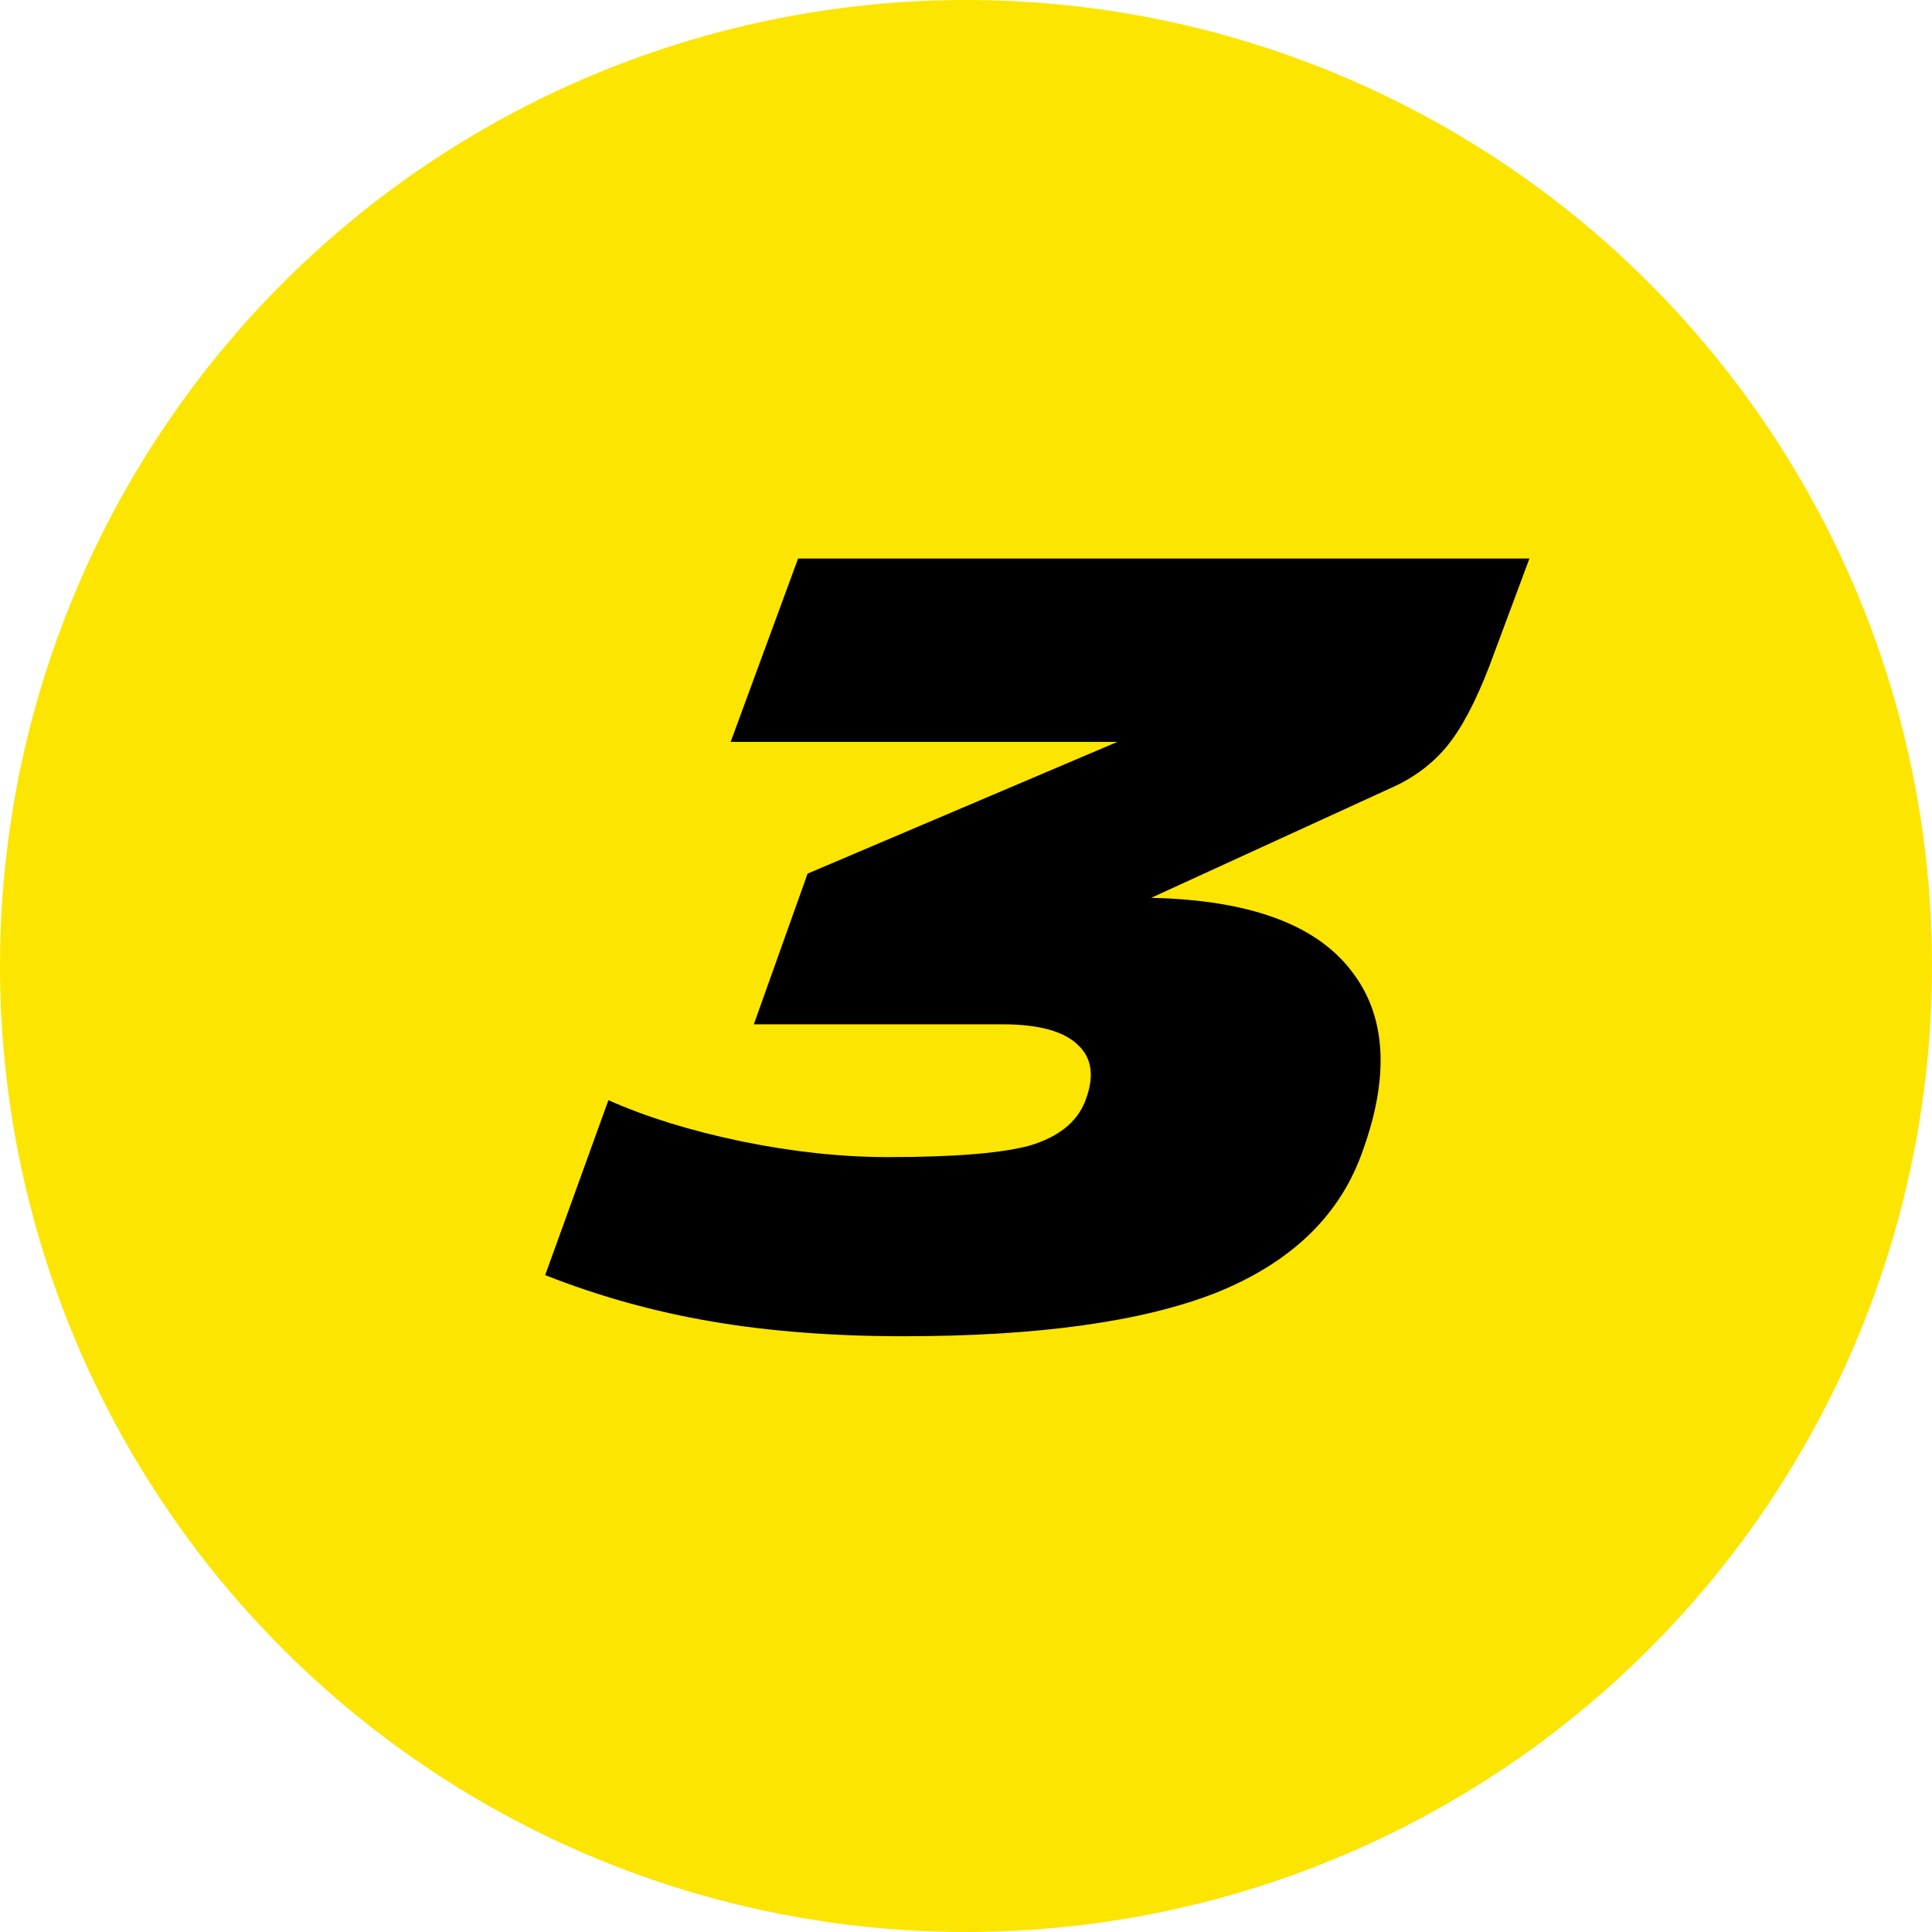
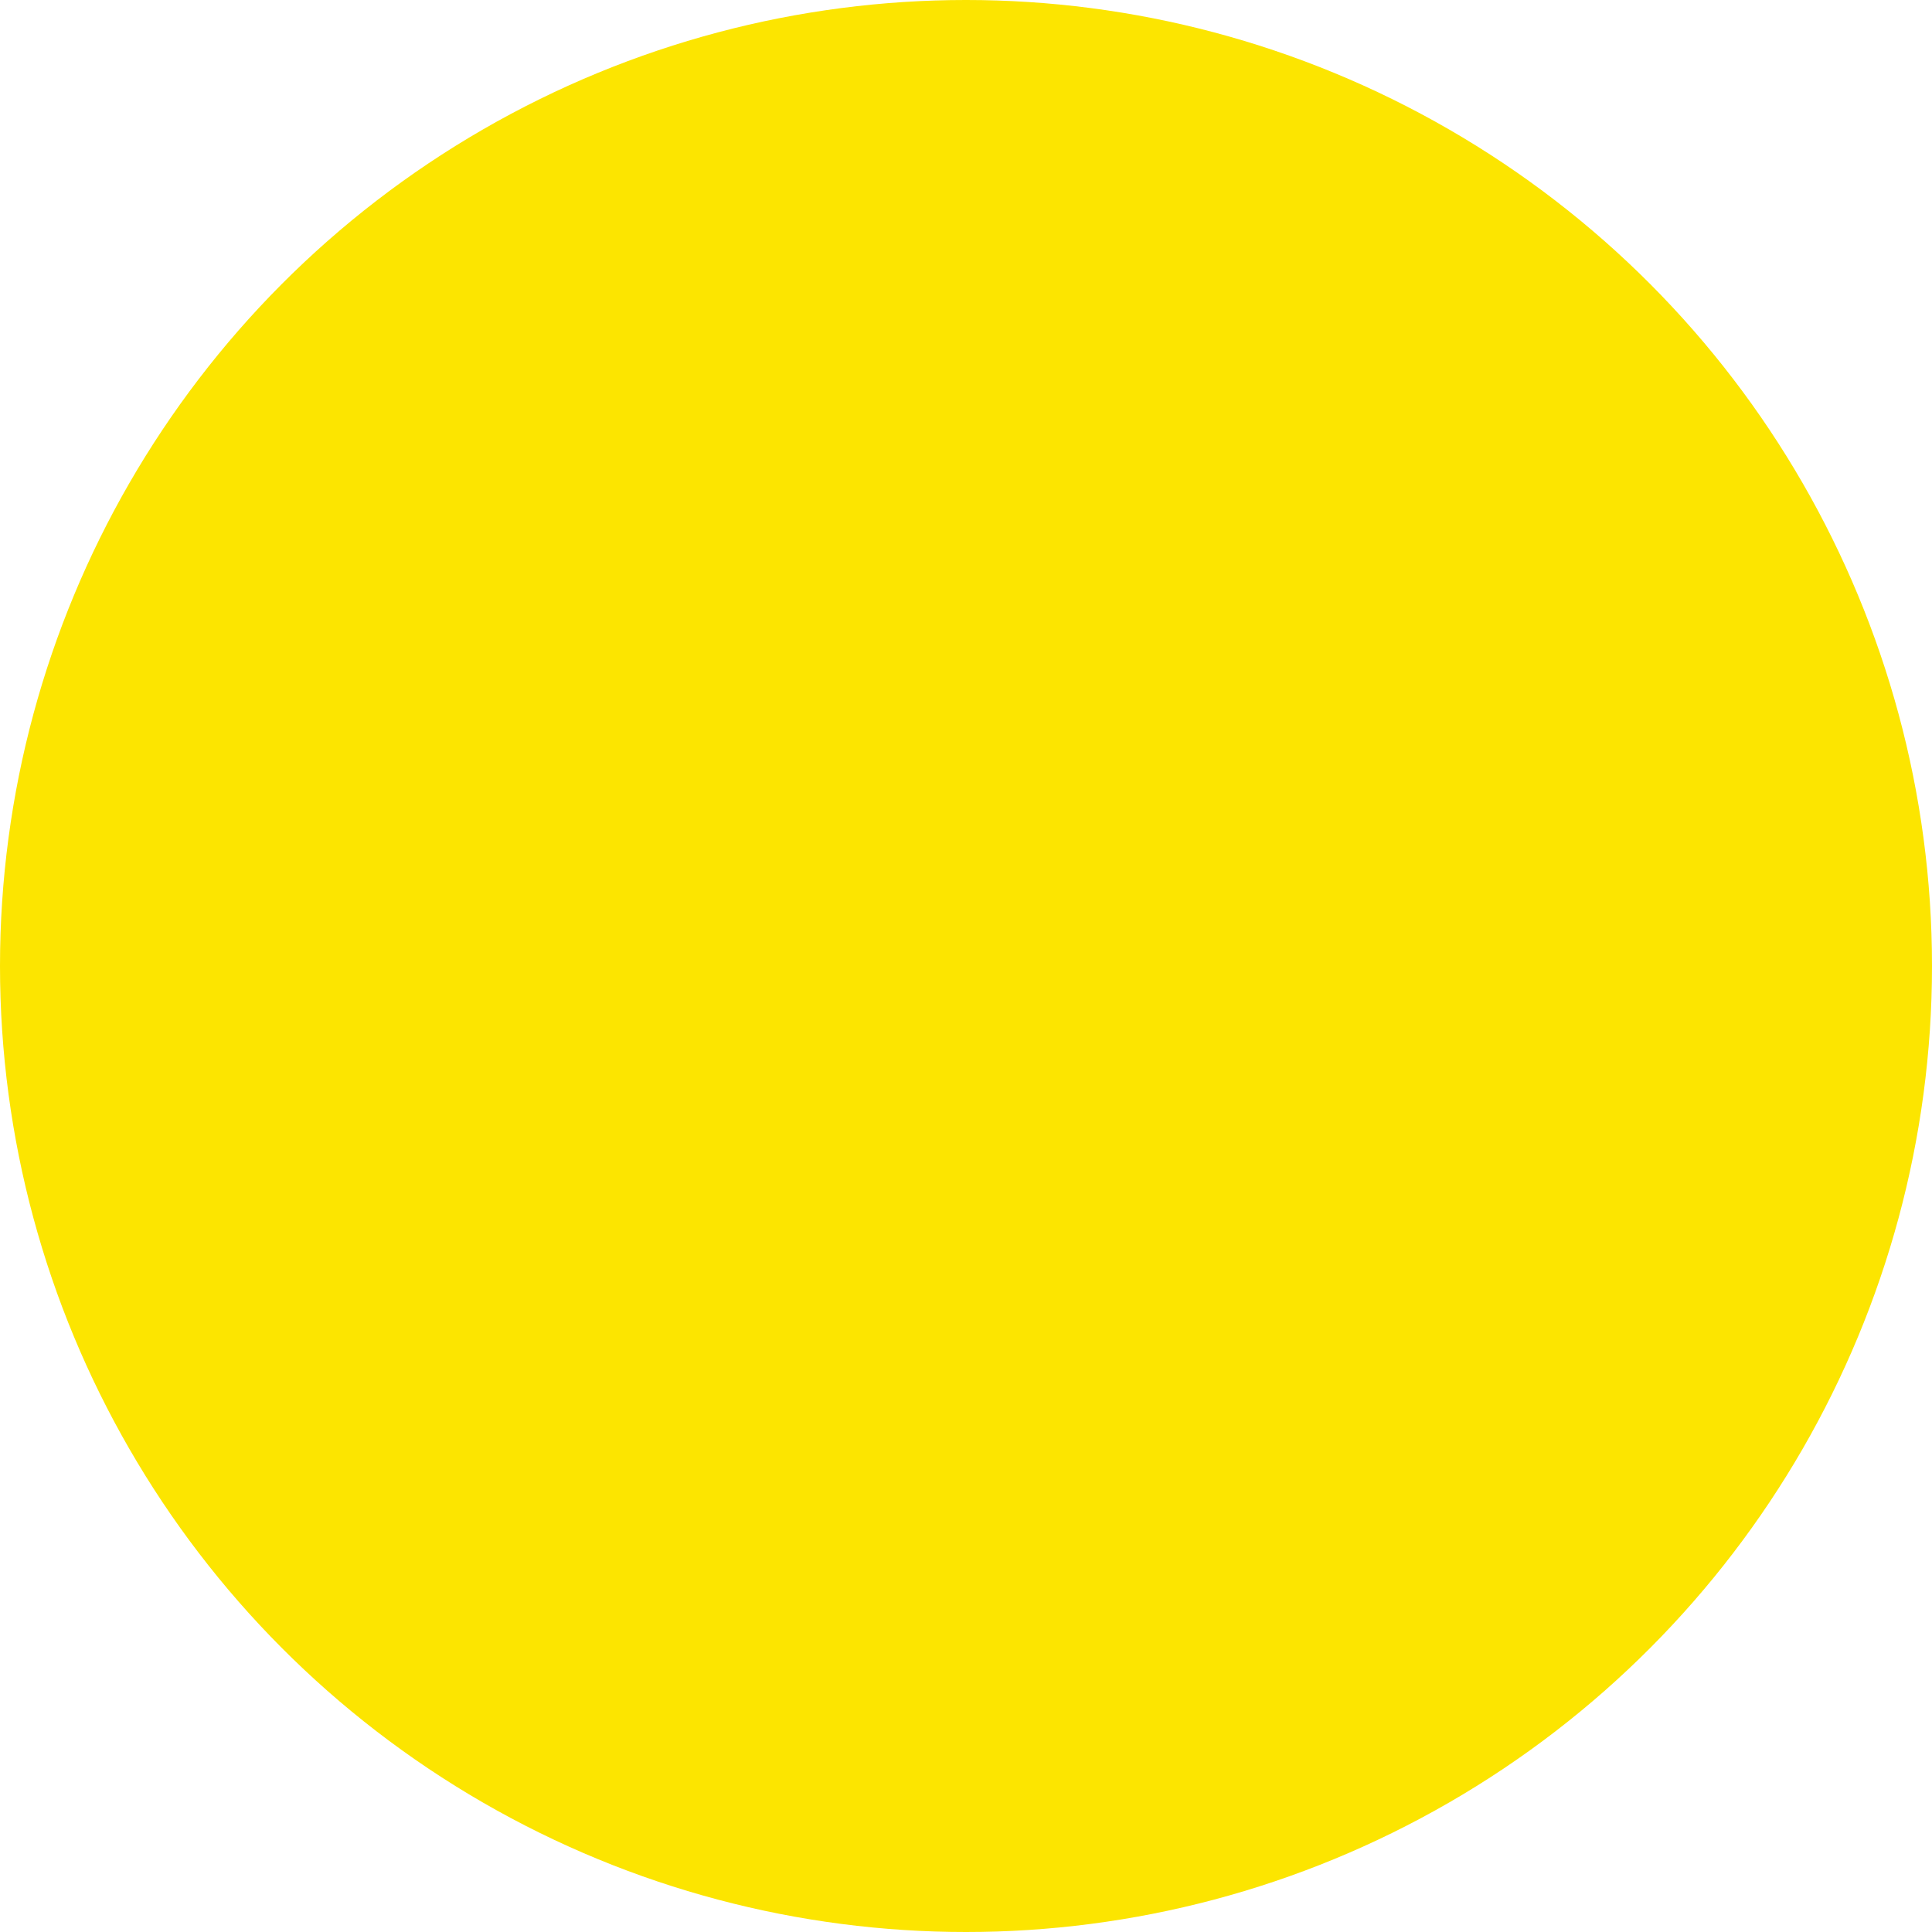
<svg xmlns="http://www.w3.org/2000/svg" width="44" height="44" viewBox="0 0 44 44" fill="none">
  <circle cx="22" cy="22" r="22" fill="#FCE500" />
-   <path d="M30.992 26.328C30.464 27.736 29.36 28.776 27.68 29.448C26 30.104 23.632 30.432 20.576 30.432C18.976 30.432 17.52 30.32 16.208 30.096C14.896 29.872 13.632 29.52 12.416 29.04L13.856 25.056C14.72 25.44 15.728 25.752 16.88 25.992C18.048 26.232 19.16 26.352 20.216 26.352C21.736 26.352 22.816 26.264 23.456 26.088C24.096 25.896 24.512 25.568 24.704 25.104C24.928 24.544 24.88 24.112 24.56 23.808C24.24 23.488 23.664 23.328 22.832 23.328H17.168L18.392 19.896L25.448 16.896H16.64L18.176 12.72H34.832L33.92 15.168C33.6 16 33.272 16.616 32.936 17.016C32.6 17.416 32.176 17.728 31.664 17.952L26.216 20.448C28.424 20.496 29.936 21.04 30.752 22.08C31.584 23.12 31.664 24.536 30.992 26.328Z" fill="black" />
</svg>